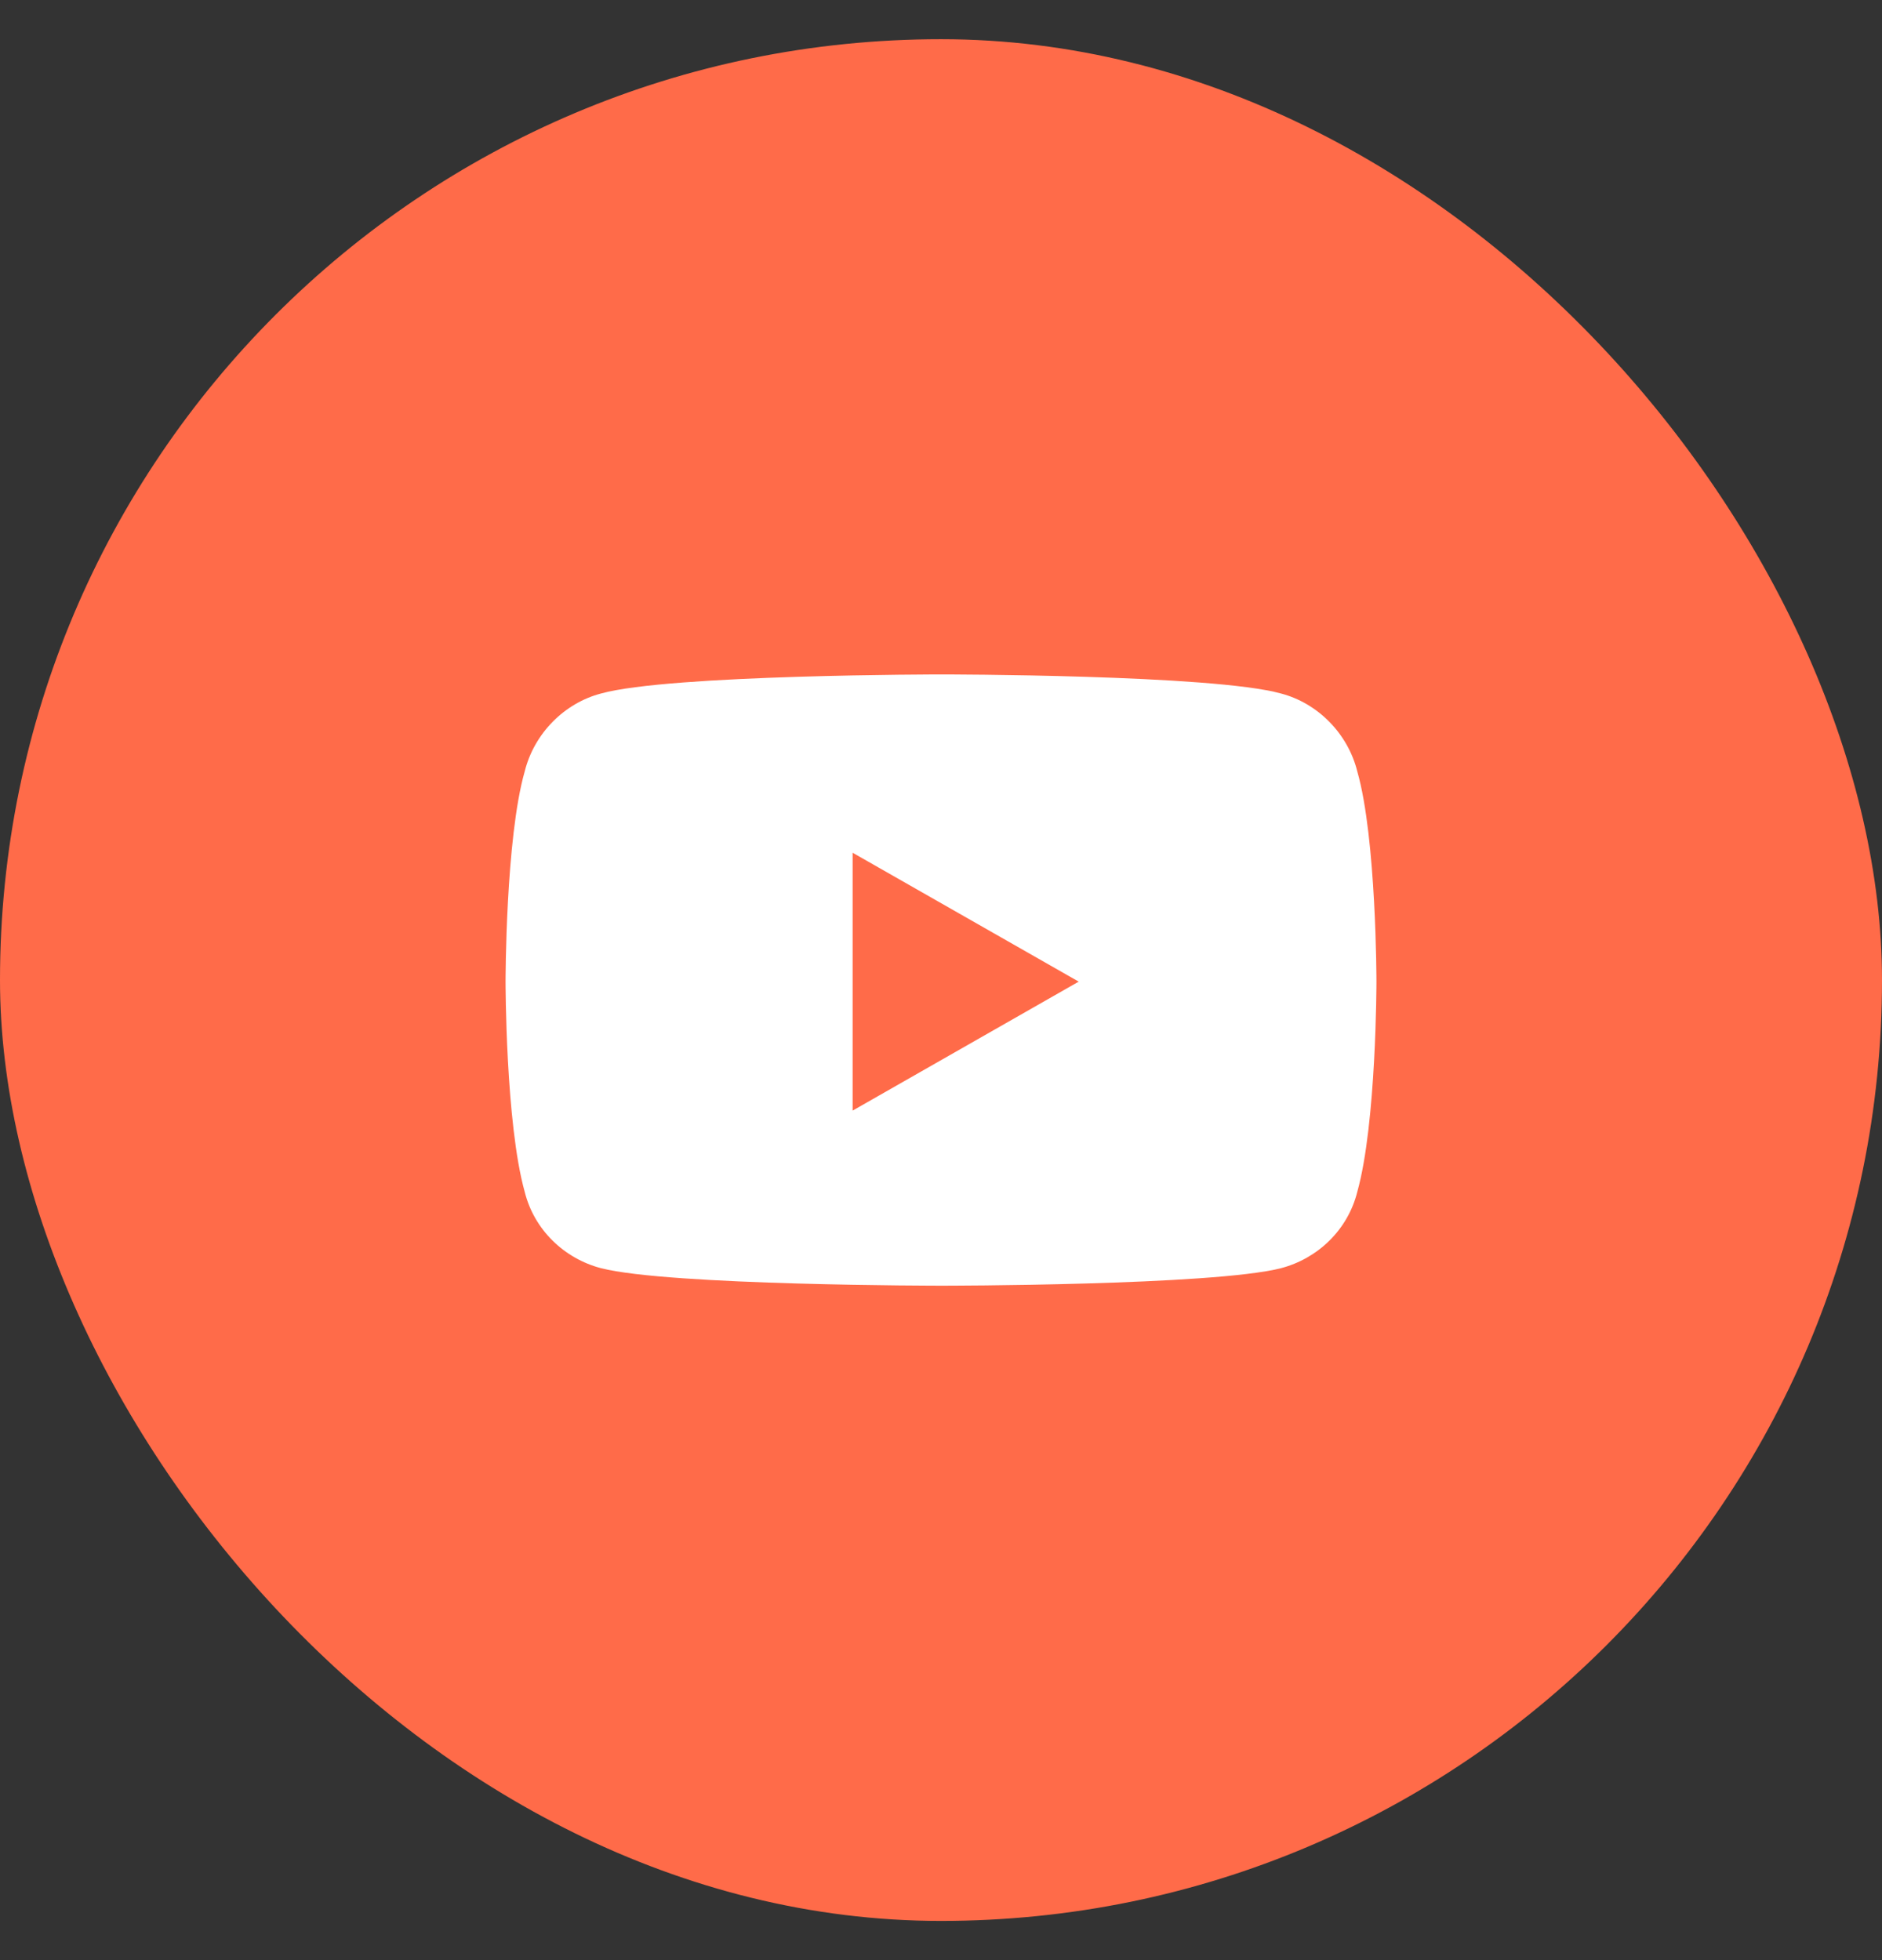
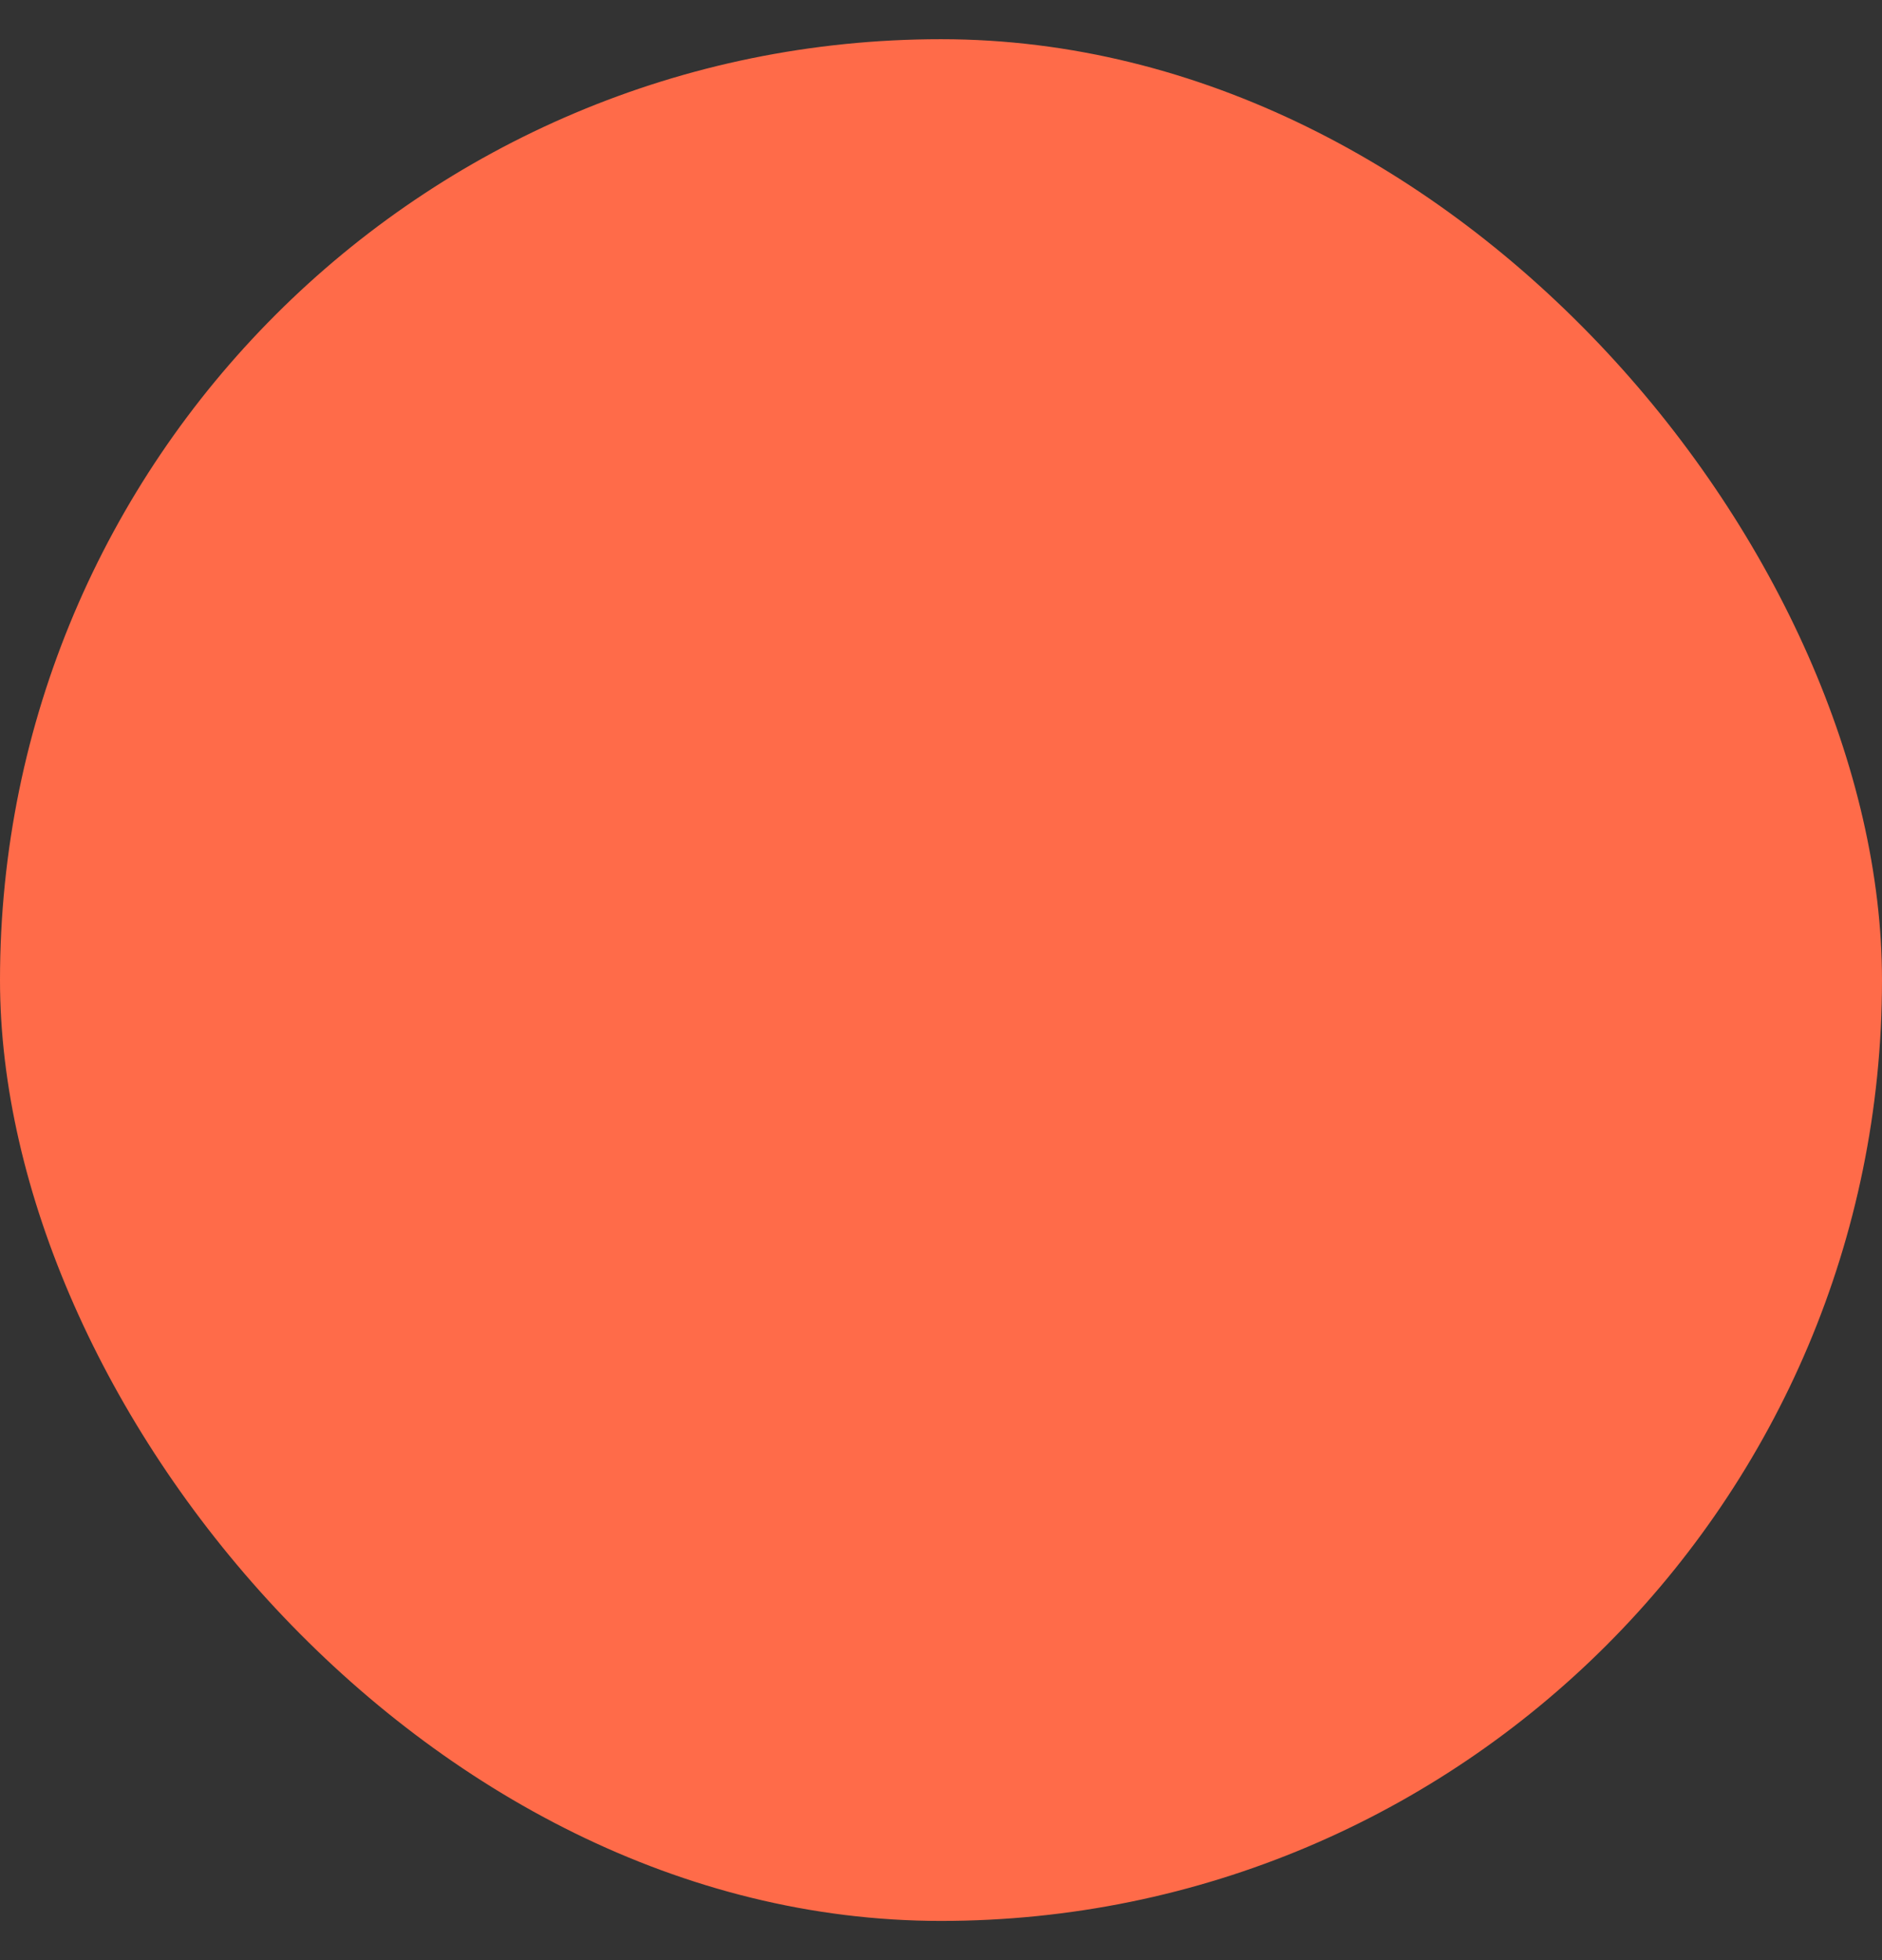
<svg xmlns="http://www.w3.org/2000/svg" width="24" height="25" viewBox="0 0 24 25" fill="none">
  <rect x="0" y="0" width="24" height="25" fill="#333333" stroke="none" />
  <rect y="0.5" width="24" height="24" rx="12" fill="#FF6B49" />
-   <path d="M17.309 9.84C17.553 10.693 17.553 12.52 17.553 12.52C17.553 12.52 17.553 14.327 17.309 15.2C17.188 15.688 16.802 16.053 16.335 16.175C15.462 16.398 12.01 16.398 12.01 16.398C12.01 16.398 8.538 16.398 7.665 16.175C7.198 16.053 6.812 15.688 6.691 15.2C6.447 14.327 6.447 12.52 6.447 12.52C6.447 12.52 6.447 10.693 6.691 9.84C6.812 9.353 7.198 8.967 7.665 8.845C8.538 8.602 12.01 8.602 12.01 8.602C12.01 8.602 15.462 8.602 16.335 8.845C16.802 8.967 17.188 9.353 17.309 9.84ZM10.873 14.165L13.756 12.52L10.873 10.876V14.165Z" fill="white" />
</svg>